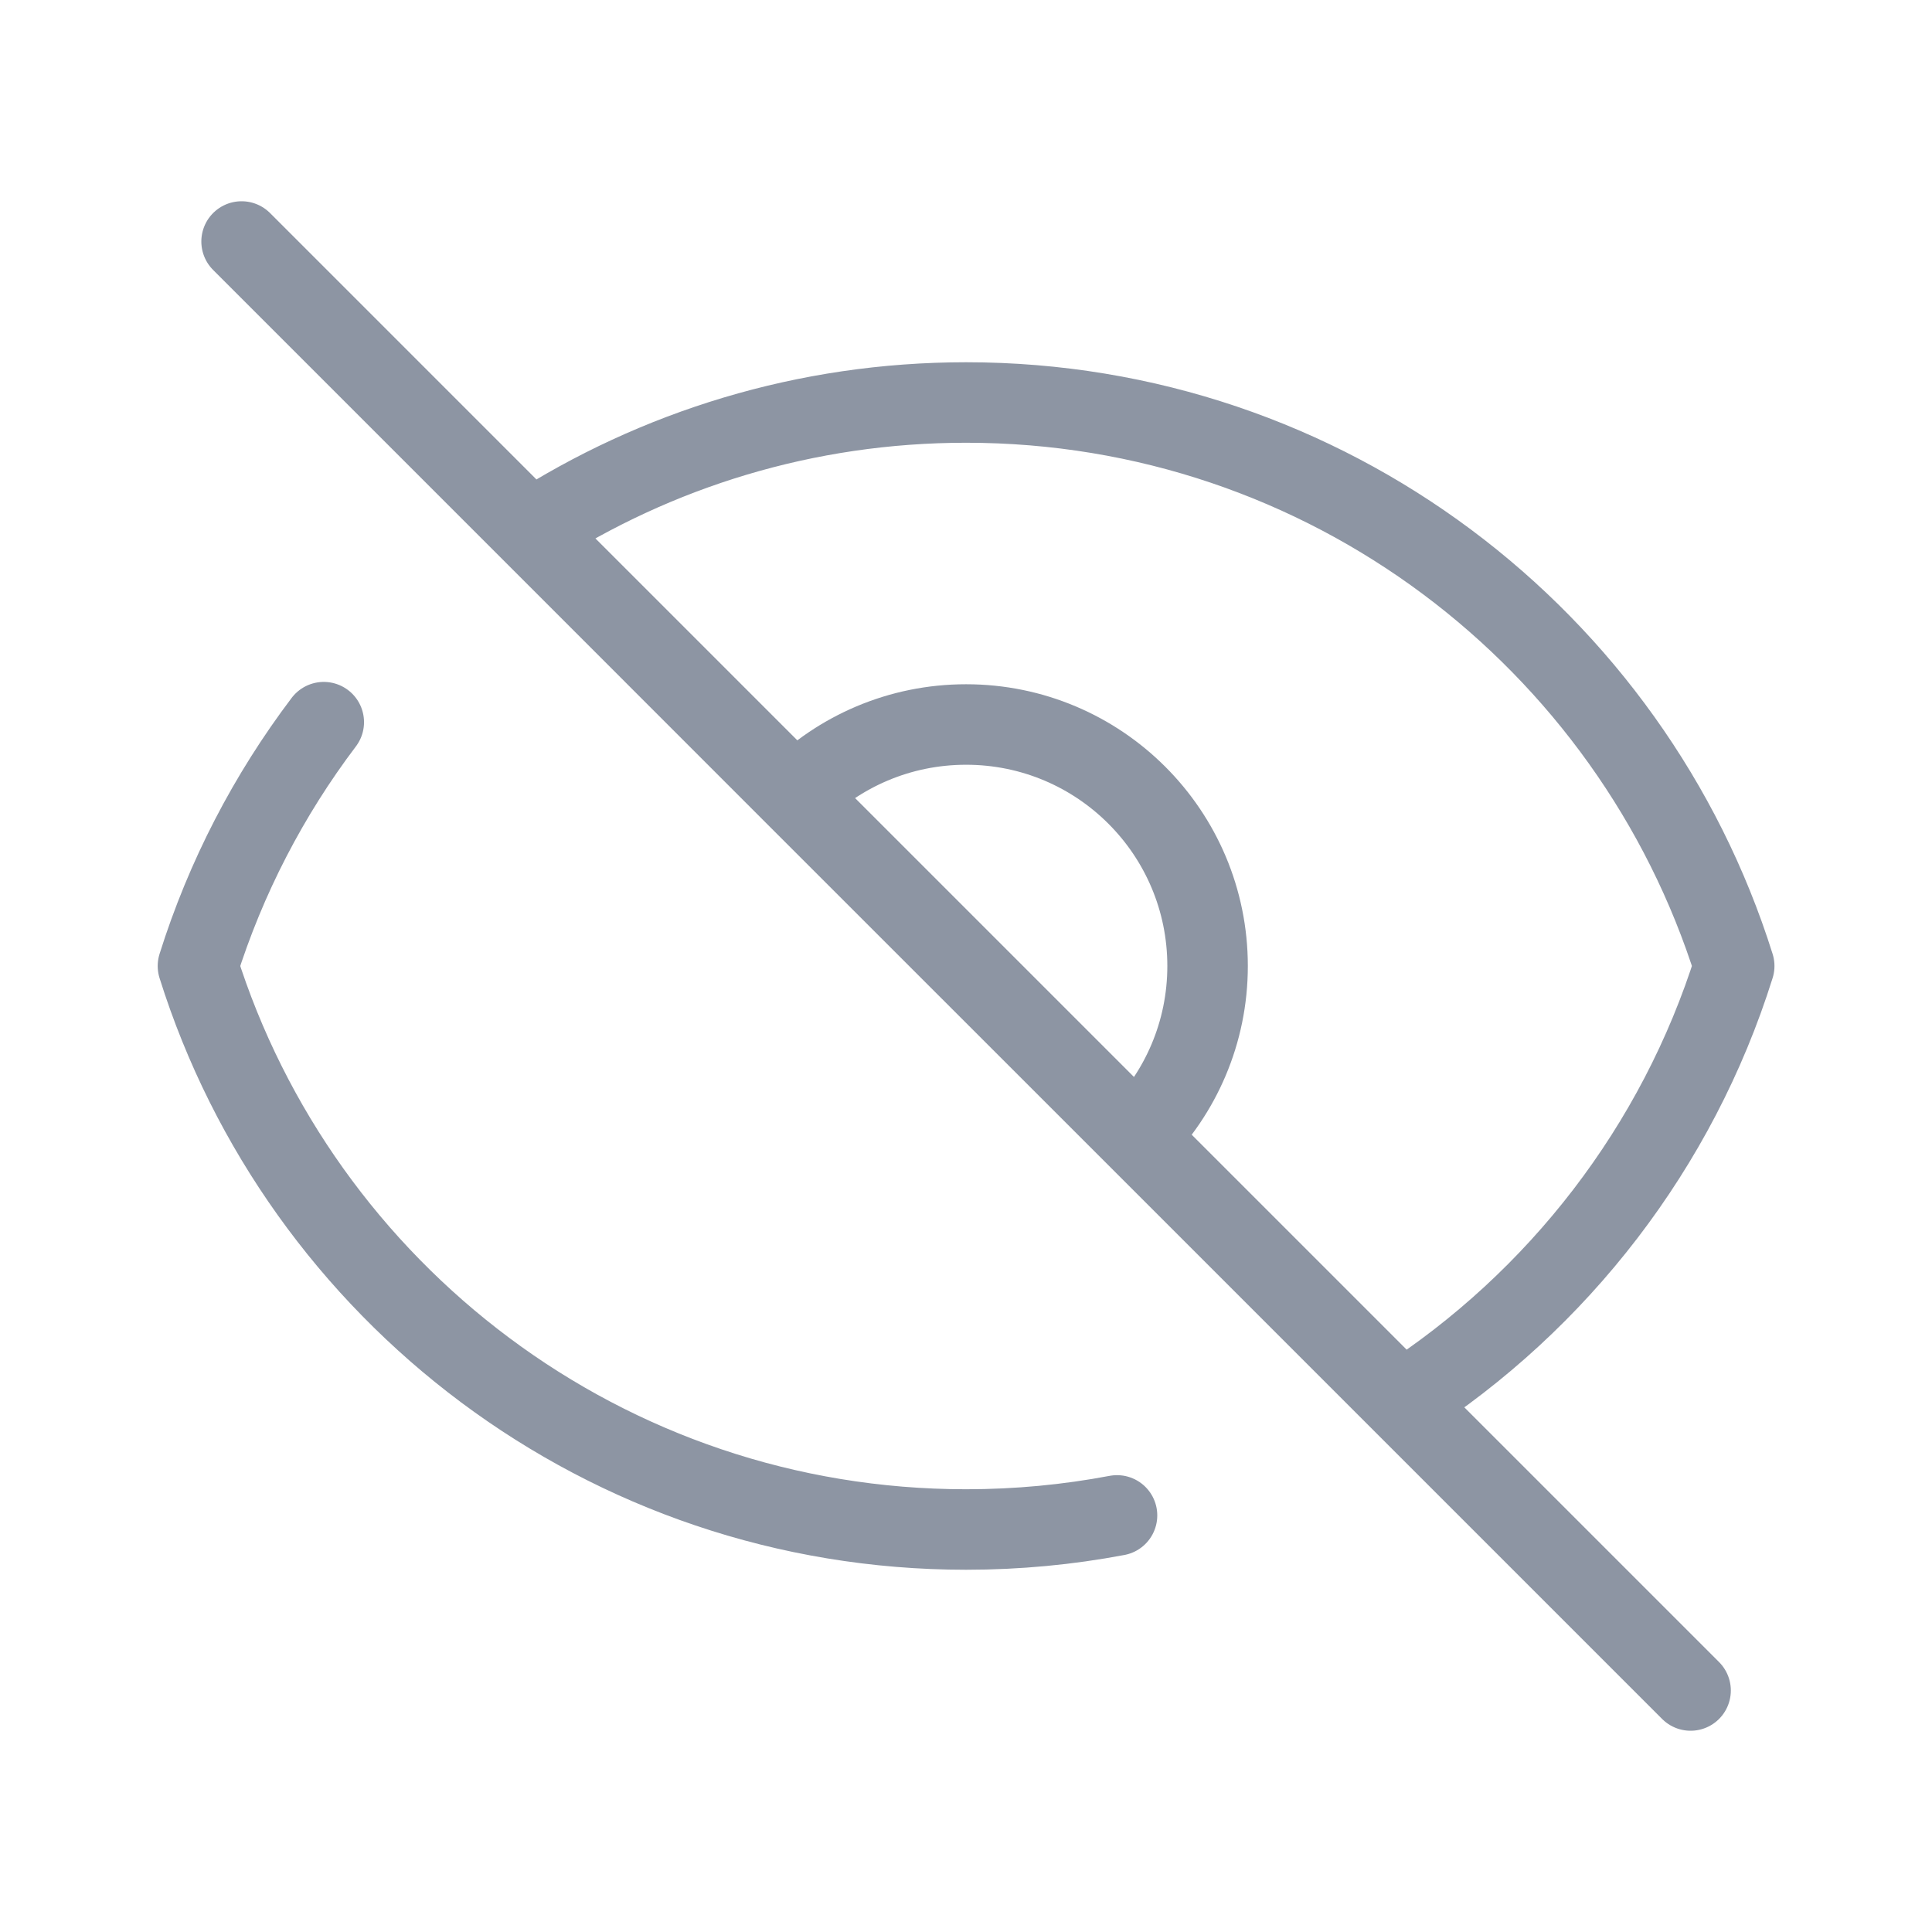
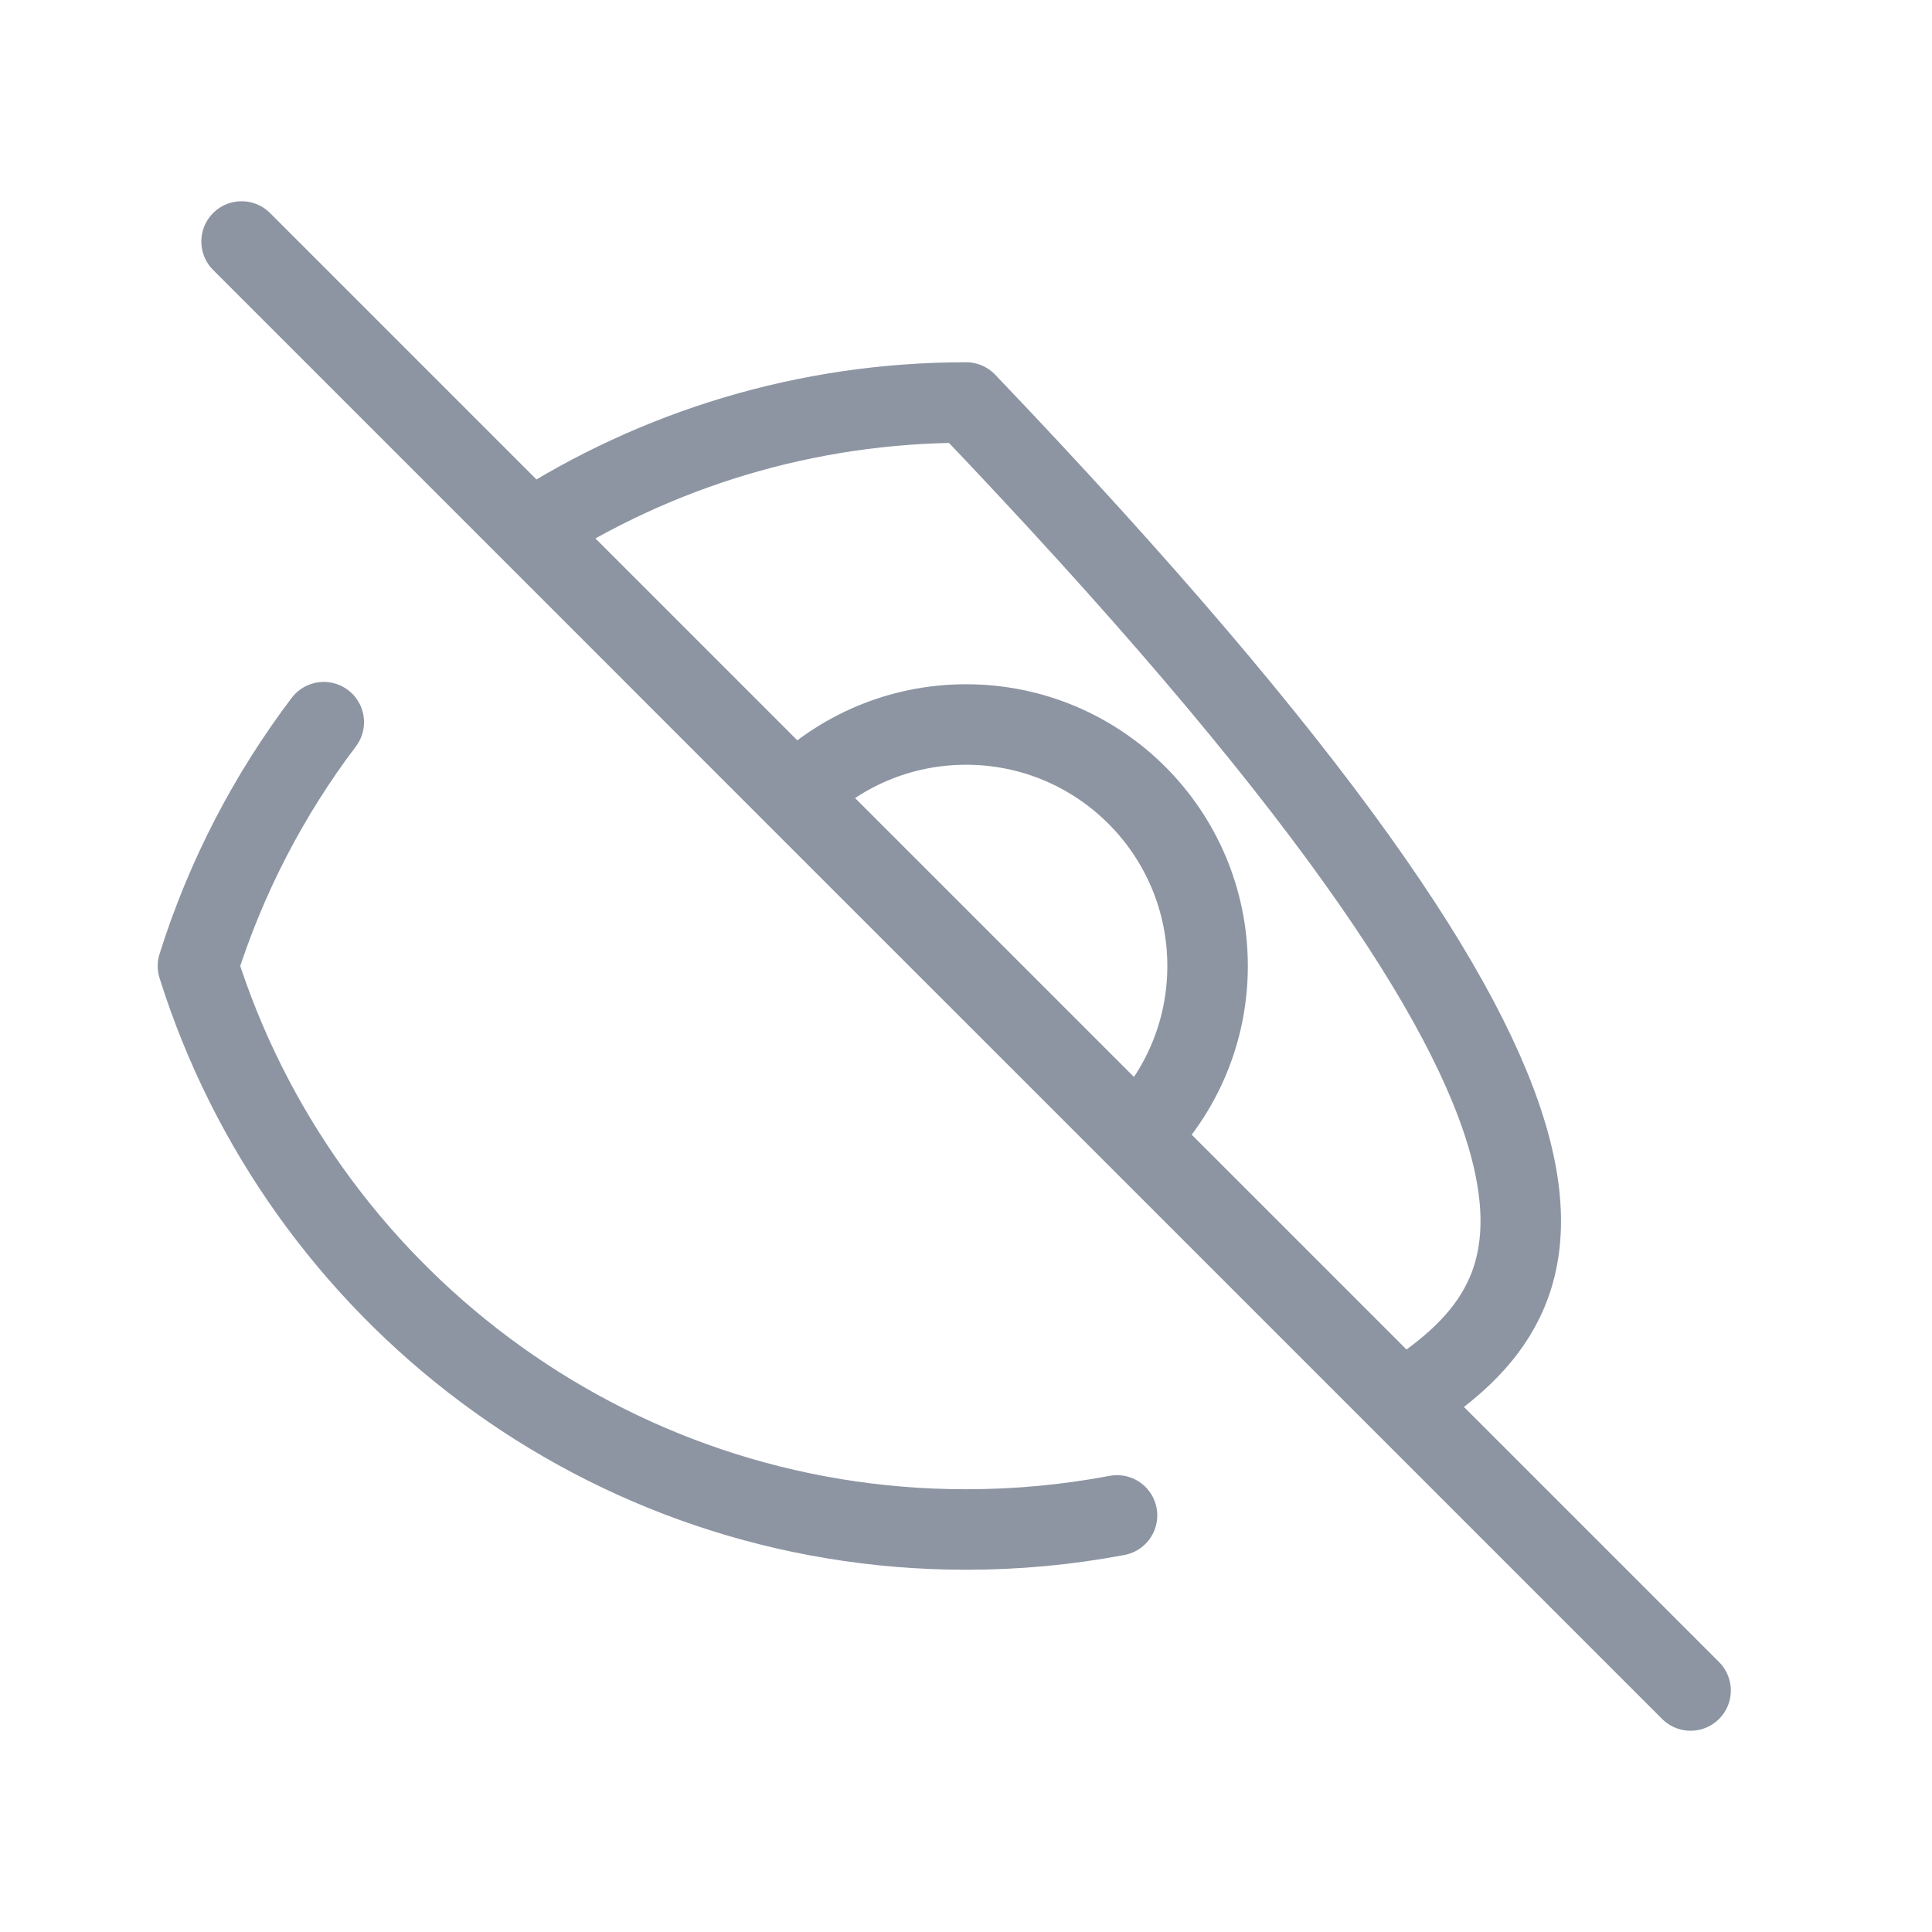
<svg xmlns="http://www.w3.org/2000/svg" width="24" height="24" viewBox="0 0 24 24" fill="none">
-   <path d="M3.001 3L6.59 6.589M21.001 21L17.412 17.411M13.876 18.825C13.268 18.94 12.642 19 12.001 19C7.524 19 3.733 16.057 2.459 12C2.806 10.896 3.339 9.874 4.022 8.971M9.879 9.879C10.422 9.336 11.172 9 12.001 9C13.658 9 15.001 10.343 15.001 12C15.001 12.828 14.665 13.578 14.122 14.121M9.879 9.879L14.122 14.121M9.879 9.879L6.59 6.589M14.122 14.121L6.59 6.589M14.122 14.121L17.412 17.411M6.59 6.589C8.15 5.584 10.007 5 12.001 5C16.479 5 20.269 7.943 21.543 12C20.837 14.251 19.355 16.159 17.412 17.411" stroke="#8D95A3" stroke-linecap="round" stroke-linejoin="round" />
+   <path d="M3.001 3L6.59 6.589M21.001 21L17.412 17.411M13.876 18.825C13.268 18.94 12.642 19 12.001 19C7.524 19 3.733 16.057 2.459 12C2.806 10.896 3.339 9.874 4.022 8.971M9.879 9.879C10.422 9.336 11.172 9 12.001 9C13.658 9 15.001 10.343 15.001 12C15.001 12.828 14.665 13.578 14.122 14.121M9.879 9.879L14.122 14.121M9.879 9.879L6.59 6.589M14.122 14.121L6.59 6.589M14.122 14.121L17.412 17.411M6.59 6.589C8.15 5.584 10.007 5 12.001 5C20.837 14.251 19.355 16.159 17.412 17.411" stroke="#8D95A3" stroke-linecap="round" stroke-linejoin="round" />
</svg>